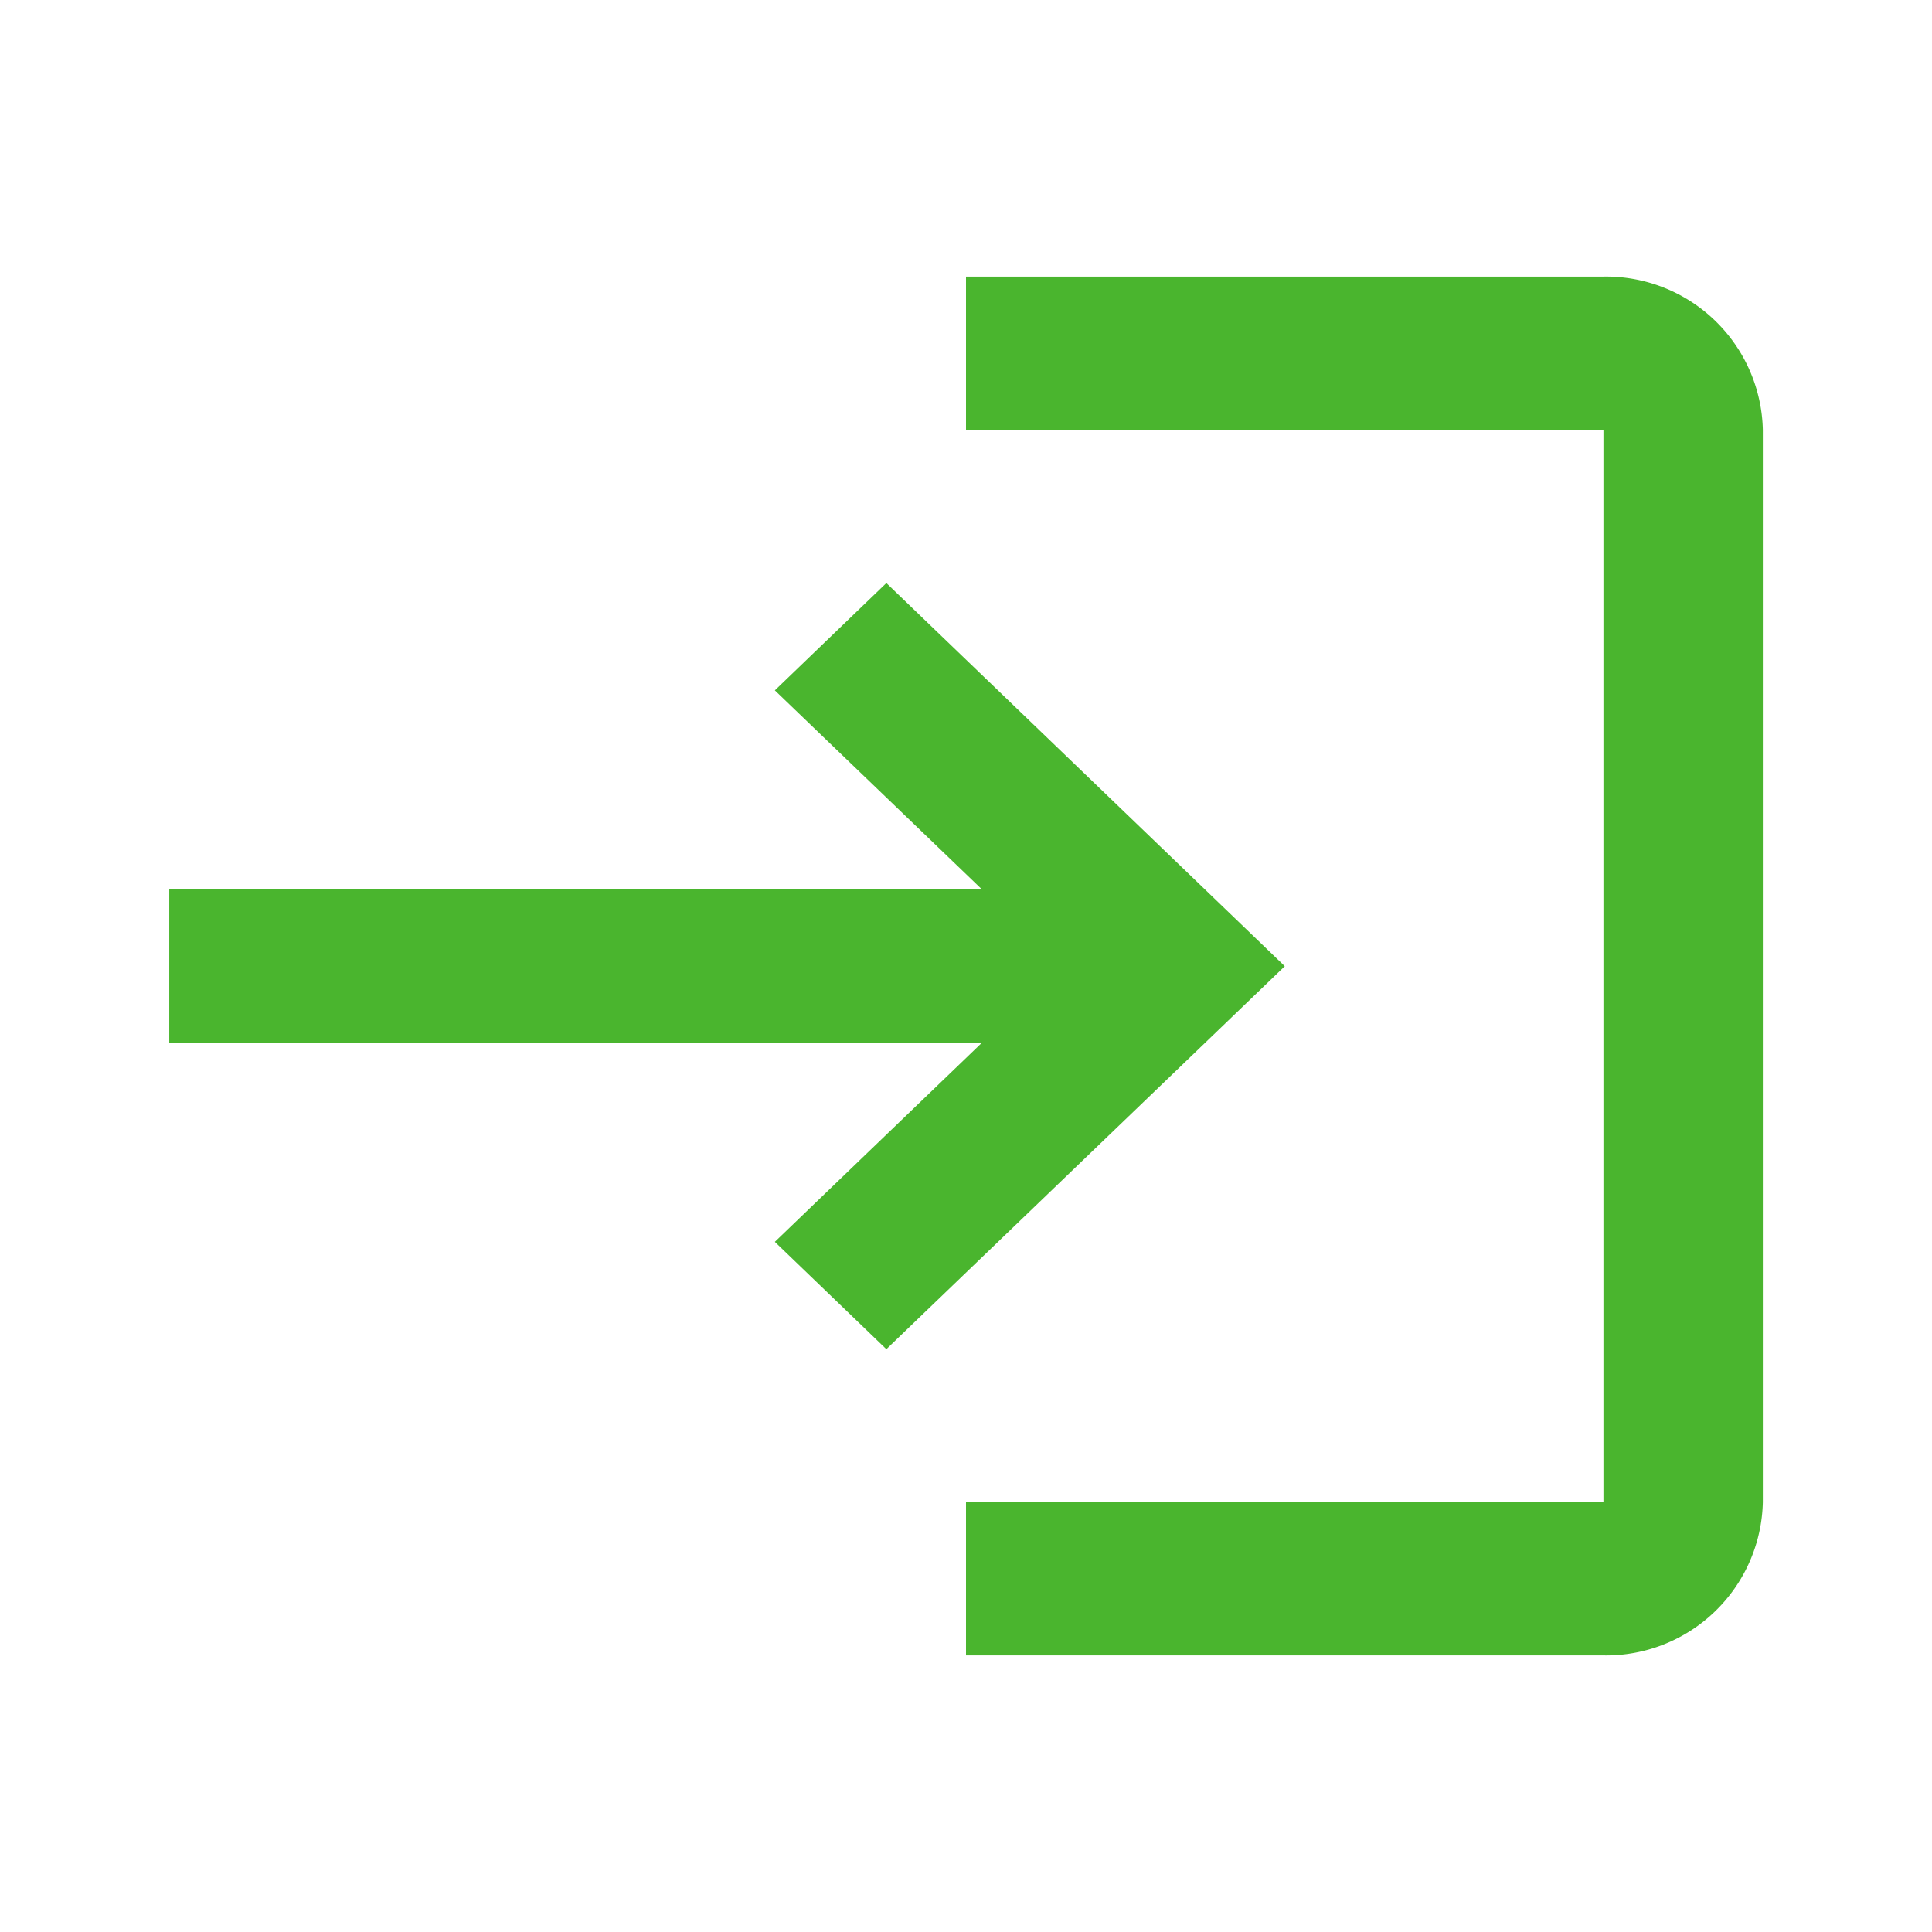
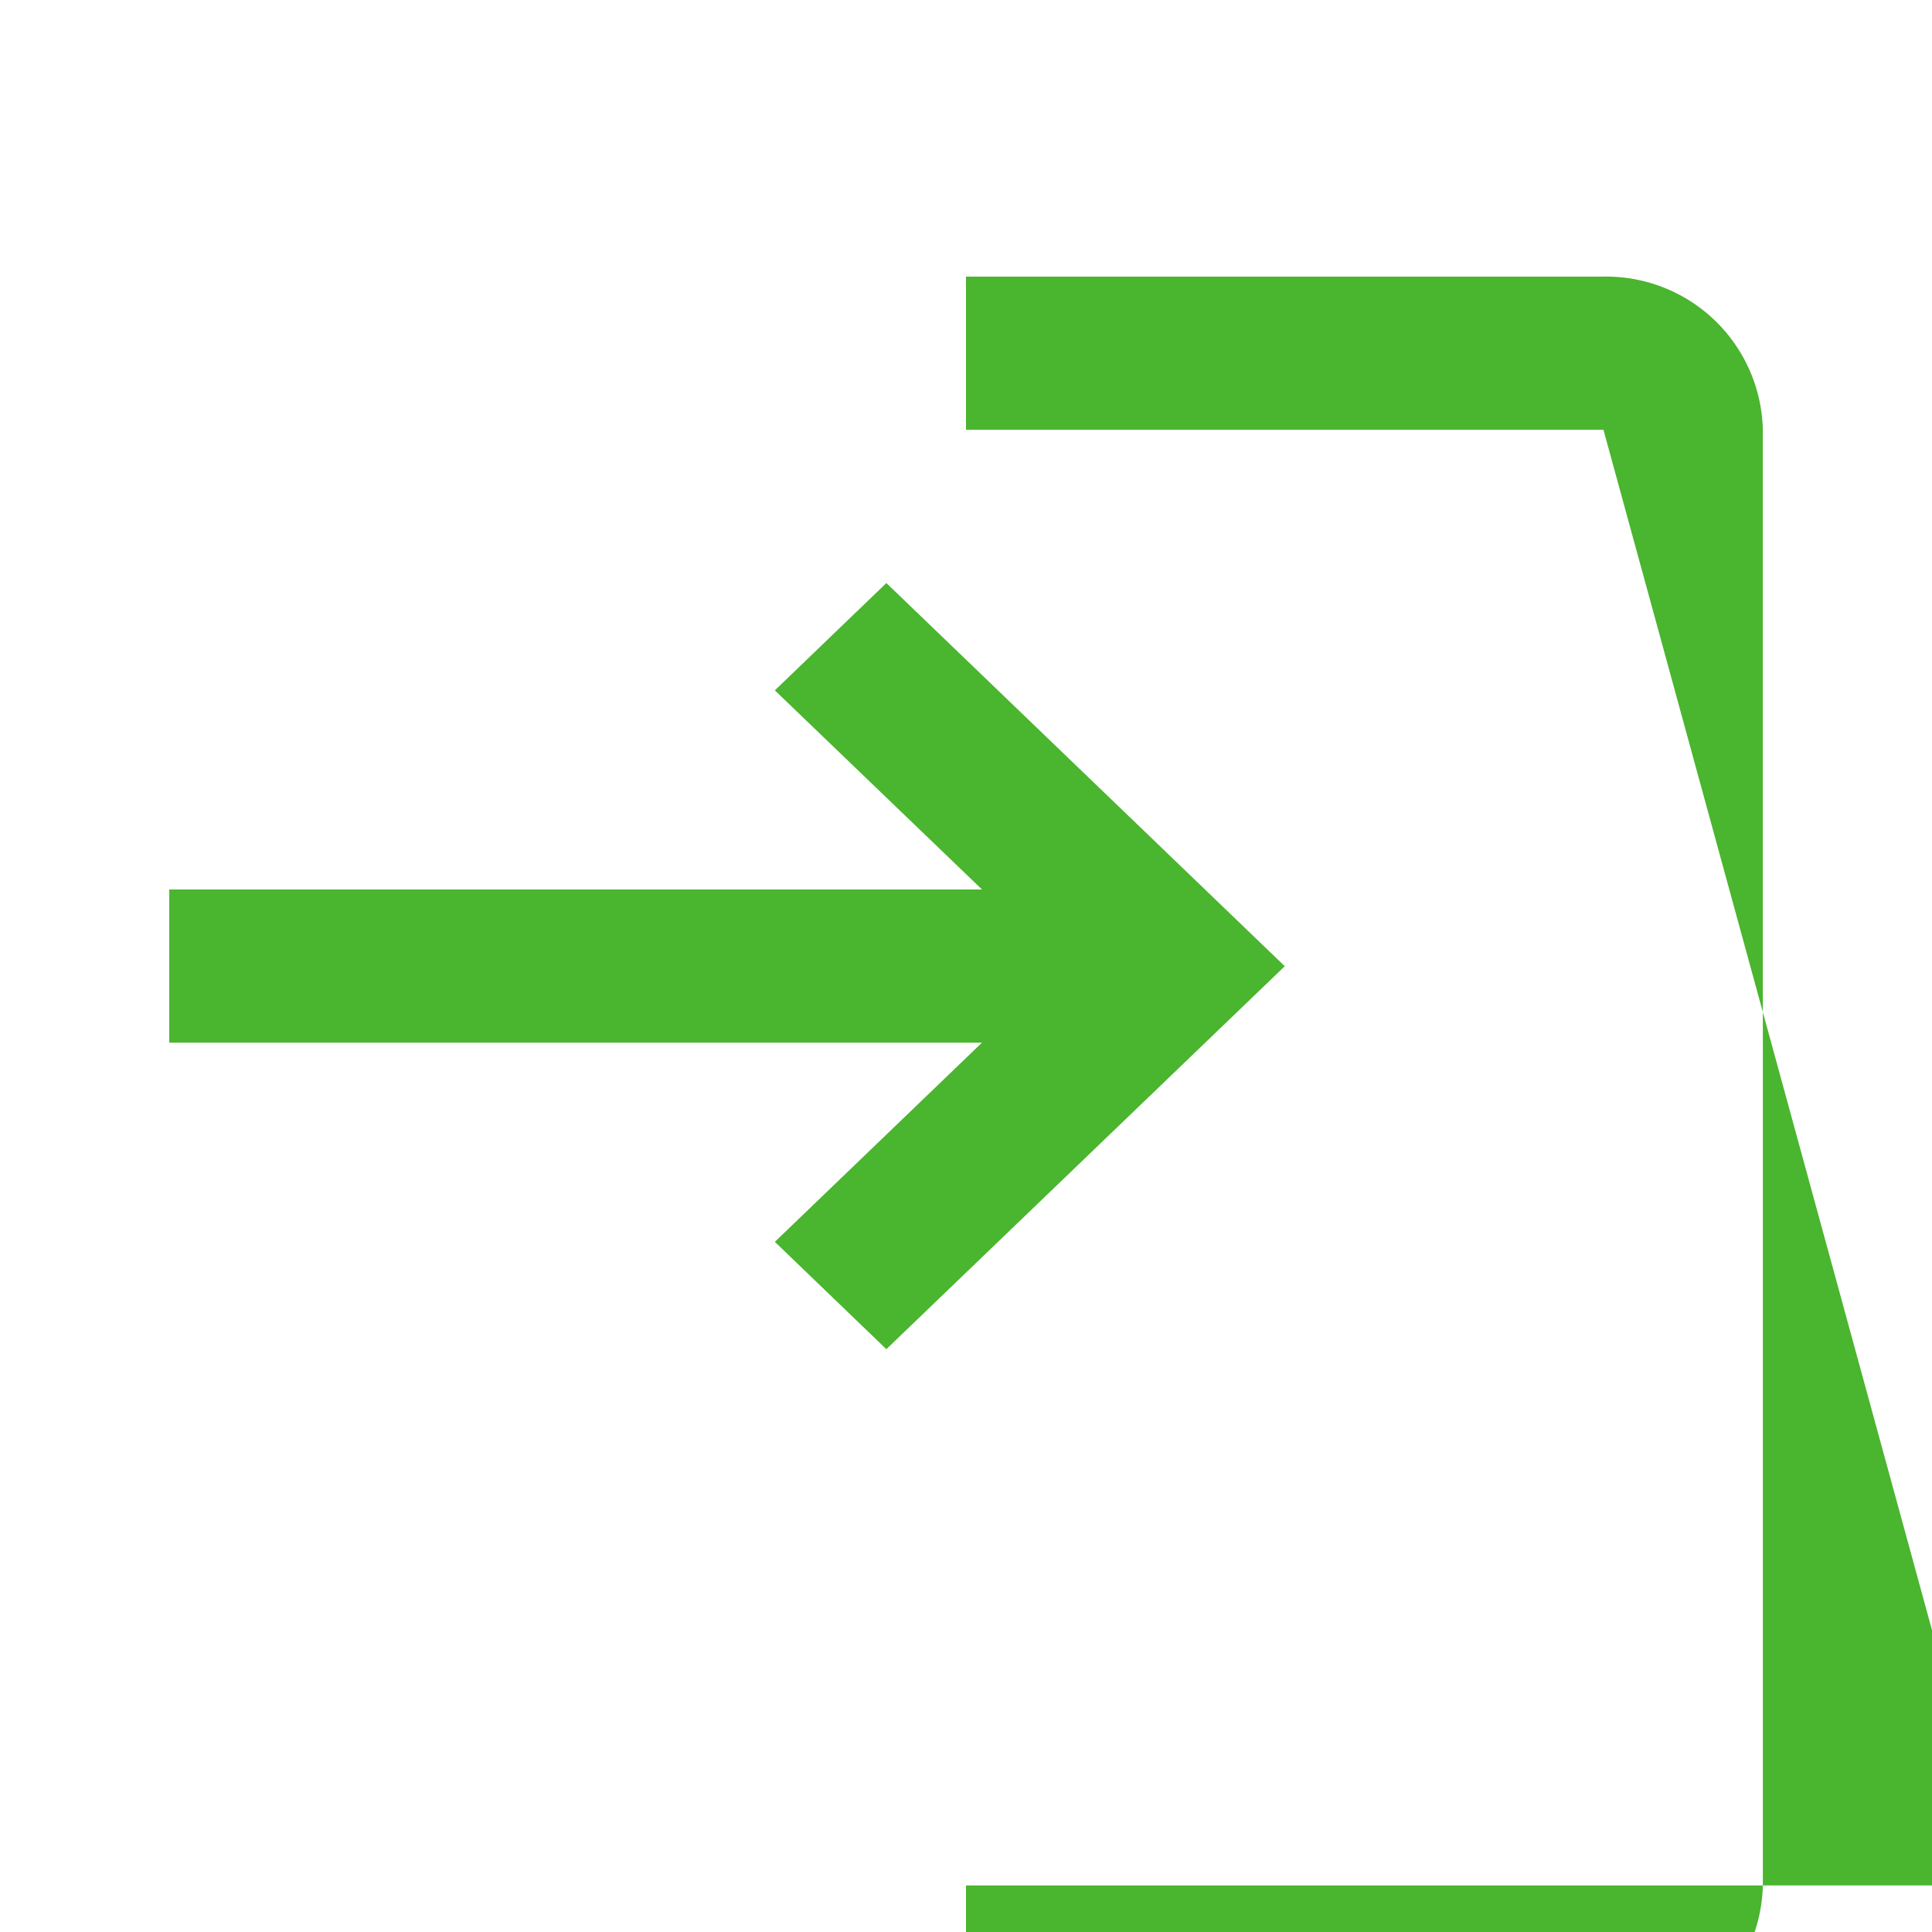
<svg xmlns="http://www.w3.org/2000/svg" width="18" height="18" viewBox="0 0 18 18">
  <g id="login_black_24dp" transform="translate(-0.423 -0.423)">
    <g id="Grupo_16524" data-name="Grupo 16524">
-       <rect id="Retângulo_6626" data-name="Retângulo 6626" width="18" height="18" transform="translate(0.423 0.423)" fill="none" />
-     </g>
+       </g>
    <g id="Grupo_16525" data-name="Grupo 16525" transform="translate(2 3)">
-       <path id="Caminho_239" data-name="Caminho 239" d="M8.681,5.855l-1.039,1L9.572,8.71H2v1.427H9.572l-1.93,1.856,1.039,1,3.712-3.568Zm6.681,8.564H9.423v1.427h5.939a1.461,1.461,0,0,0,1.485-1.427V4.427A1.461,1.461,0,0,0,15.362,3H9.423V4.427h5.939Z" transform="translate(-2 -3)" fill="#4AB52E" />
+       <path id="Caminho_239" data-name="Caminho 239" d="M8.681,5.855l-1.039,1L9.572,8.71H2v1.427H9.572l-1.93,1.856,1.039,1,3.712-3.568m6.681,8.564H9.423v1.427h5.939a1.461,1.461,0,0,0,1.485-1.427V4.427A1.461,1.461,0,0,0,15.362,3H9.423V4.427h5.939Z" transform="translate(-2 -3)" fill="#4AB52E" />
    </g>
  </g>
</svg>